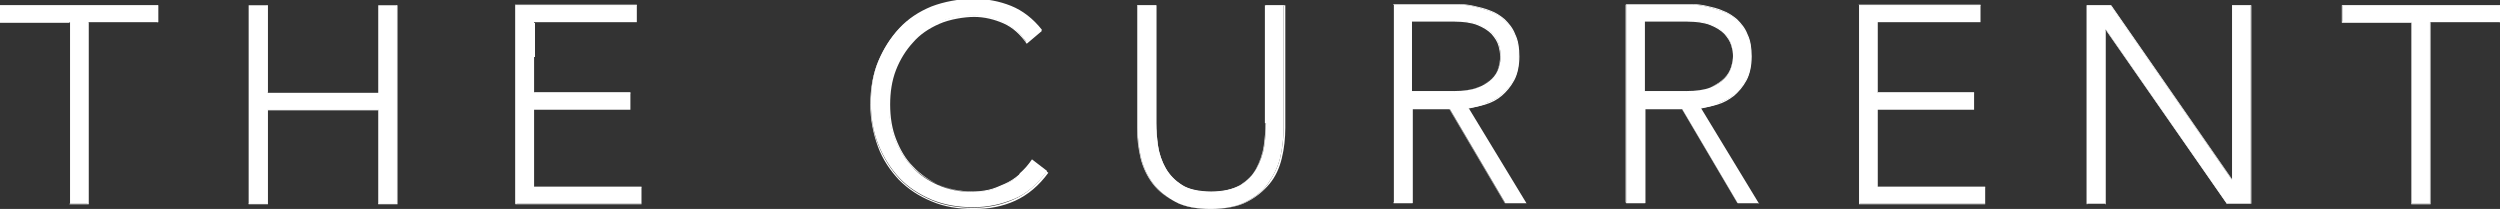
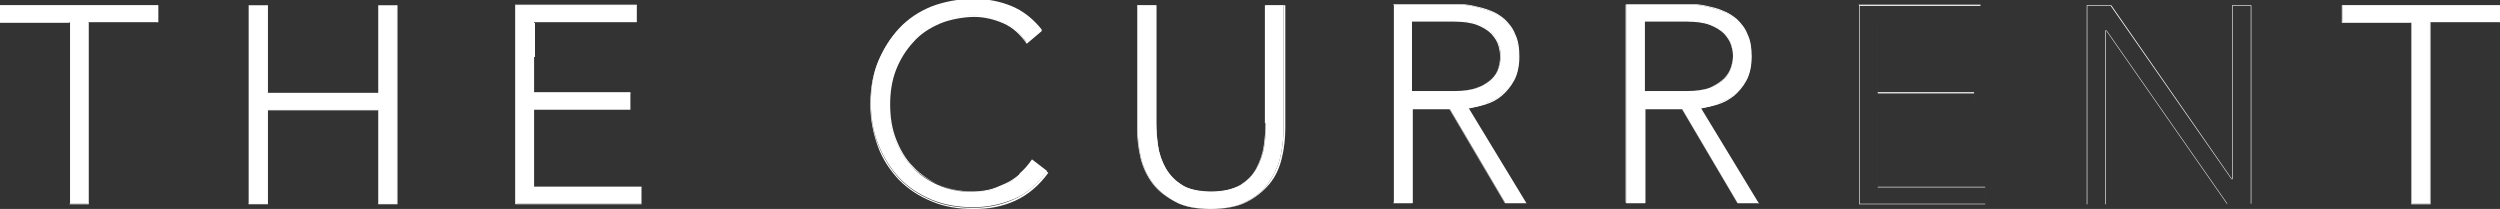
<svg xmlns="http://www.w3.org/2000/svg" id="Layer_1" version="1.1" viewBox="0 0 428.3 35.8">
  <rect x="0" y="0" width="428.3" height="35.8" fill="#333333" stroke="none" />
  <defs>
    <style>
      .st0 {
        fill: #fff;
      }
    </style>
  </defs>
  <polygon class="st0" points="64.8 .9 64.8 15.9 45.8 15.9 45.8 .9 42.6 .9 42.6 34.9 45.8 34.9 45.8 18.8 64.8 18.8 64.8 34.9 68 34.9 68 .9 64.8 .9" />
  <path class="st0" d="M64.8,15.9V.9h3.1v33.9h-3.1v-16.1h-19.1v16.1h-3.1V.9h3.1v15h19.1ZM64.8.9v15h-18.9V.9h-3.3v34.1h3.3v-16.1h18.9v16.1h3.3V.9s-3.3,0-3.3,0Z" />
  <g>
    <path class="st0" d="M174.6,30c-.8.7-1.6,1.2-2.5,1.6s-1.8.8-2.7,1c-.9.2-1.8.3-2.7.3-2.2,0-4.2-.4-6-1.2-1.8-.8-3.3-1.8-4.5-3.2-1.2-1.3-2.2-2.9-2.9-4.8s-1-3.8-1-5.9.3-4.1,1-5.9,1.6-3.4,2.9-4.8,2.8-2.4,4.5-3.2,3.8-1.2,6-1.2,3.4.4,5.1,1.1c1.6.7,3,1.9,4.1,3.5l2.6-2.2c-1.5-1.9-3.3-3.3-5.3-4.1-2-.8-4.1-1.2-6.5-1.2s-5,.5-7.1,1.3c-2.2.9-4,2.1-5.5,3.7-1.5,1.6-2.7,3.5-3.6,5.6s-1.3,4.6-1.3,7.2.4,5,1.3,7.2c.9,2.2,2.1,4.1,3.6,5.7,1.5,1.6,3.4,2.8,5.5,3.7,2.2.9,4.5,1.3,7.1,1.3s4.8-.5,7-1.4,4-2.5,5.7-4.8l-2.6-2c-.6.9-1.3,1.7-2.1,2.4" />
    <path class="st0" d="M166.7,0c-2.6,0-5,.5-7.1,1.3-2.1.9-4,2.1-5.5,3.7-1.5,1.6-2.7,3.5-3.6,5.6-.9,2.2-1.3,4.6-1.3,7.1s.4,5,1.3,7.2c.9,2.2,2.1,4.1,3.6,5.7,1.5,1.6,3.4,2.8,5.5,3.7,2.1.9,4.5,1.3,7.1,1.3s4.8-.5,6.9-1.4c2.1-.9,4-2.5,5.6-4.7l-2.5-1.9c-.6.9-1.3,1.7-2.1,2.3-.8.7-1.6,1.2-2.5,1.6s-1.8.8-2.7,1c-.9.2-1.8.3-2.7.3-2.2,0-4.2-.4-6-1.2-1.8-.8-3.3-1.8-4.6-3.2-1.2-1.3-2.2-2.9-2.9-4.8s-1-3.8-1-5.9.3-4.1,1-5.9,1.6-3.4,2.9-4.8,2.8-2.4,4.6-3.2,3.8-1.2,6-1.2,3.4.4,5.1,1.1c1.6.7,3,1.9,4,3.5l2.5-2.1c-1.5-1.9-3.2-3.2-5.2-4-2-.8-4.1-1.2-6.4-1.2M166.7,35.8c-2.6,0-5-.4-7.1-1.3-2.2-.9-4-2.1-5.6-3.7-1.5-1.6-2.8-3.5-3.6-5.7s-1.3-4.6-1.3-7.2.4-5,1.3-7.2,2.1-4.1,3.6-5.7c1.5-1.6,3.4-2.8,5.6-3.7s4.6-1.3,7.1-1.3,4.5.4,6.5,1.2c2,.8,3.8,2.2,5.3,4.1h0s0,0,0,0l-2.6,2.2h0c-1.1-1.6-2.4-2.8-4-3.5-1.6-.7-3.3-1.1-5-1.1s-4.2.4-6,1.2c-1.8.8-3.3,1.8-4.5,3.2-1.2,1.3-2.2,2.9-2.9,4.7-.7,1.8-1,3.8-1,5.9s.3,4.1,1,5.9,1.6,3.4,2.9,4.7c1.2,1.3,2.8,2.4,4.5,3.2,1.8.8,3.8,1.2,6,1.2s1.8-.1,2.7-.3c.9-.2,1.8-.5,2.7-1s1.7-1,2.5-1.6c.8-.7,1.5-1.4,2.1-2.4h0s2.7,2,2.7,2h0c-1.6,2.2-3.5,3.8-5.7,4.8s-4.5,1.4-7,1.4" />
  </g>
  <polygon class="st0" points="88.3 .9 88.3 34.9 109.9 34.9 109.9 32 91.5 32 91.5 18.8 108 18.8 108 15.9 91.5 15.9 91.5 3.8 109.1 3.8 109.1 .9 88.3 .9" />
  <path class="st0" d="M88.4,1h20.7v2.8h-17.6v12.2h16.5v2.8h-16.5v13.3h18.4v2.8h-21.4V1h0ZM88.3.9v34.1h21.6v-3h-18.4v-13.2h16.5v-3h-16.5V3.8h17.6V.8h-20.9Z" />
-   <polygon class="st0" points="318.5 .9 318.5 34.9 340.1 34.9 340.1 32 321.7 32 321.7 18.8 338.2 18.8 338.2 15.9 321.7 15.9 321.7 3.8 339.3 3.8 339.3 .9 318.5 .9" />
  <path class="st0" d="M318.6,1h20.7v2.8h-17.6v12.2h16.5v2.8h-16.5v13.3h18.4v2.8h-21.5V1h0ZM318.5.9v34.1h21.6v-3h-18.4v-13.2h16.5v-3h-16.5V3.8h17.6V.8h-20.9Z" />
  <g>
    <path class="st0" d="M216.9,21.1c0,1.2-.1,2.5-.3,3.9s-.7,2.7-1.3,3.8c-.7,1.2-1.6,2.2-2.8,2.9s-3,1.2-5,1.2-3.8-.4-5-1.2c-1.2-.8-2.1-1.7-2.8-2.9-.7-1.2-1.1-2.5-1.3-3.8s-.3-2.7-.3-3.9V.9h-3.2v21c0,1.8.2,3.6.6,5.2s1.1,3.1,2.1,4.4,2.3,2.3,3.8,3.1,3.7,1.2,6,1.2,4.5-.4,6-1.2c1.6-.8,2.9-1.8,3.8-3.1s1.7-2.8,2.1-4.4c.4-1.7.6-3.4.6-5.2V.9h-3.2v20.2h0Z" />
    <path class="st0" d="M194.9,1v20.9c0,1.8.2,3.6.6,5.2s1.1,3.1,2.1,4.4c1,1.3,2.2,2.3,3.8,3.1,1.5.7,3.7,1.2,6,1.2s4.5-.4,6-1.2c1.6-.8,2.9-1.8,3.8-3.1s1.7-2.8,2.1-4.4c.4-1.7.6-3.4.6-5.2V1h-3.1v20.1c0,1.2-.1,2.5-.3,3.9-.2,1.4-.7,2.7-1.3,3.9-.7,1.2-1.6,2.2-2.8,2.9-1.2.8-3,1.2-5,1.2s-3.8-.4-5-1.2c-1.2-.8-2.1-1.8-2.8-2.9-.7-1.2-1.1-2.5-1.3-3.9-.2-1.4-.3-2.7-.3-3.9V1h-3.1,0ZM207.4,35.8c-2.4,0-4.5-.4-6-1.2-1.6-.8-2.9-1.8-3.9-3.1-1-1.3-1.7-2.8-2.1-4.4-.4-1.7-.6-3.4-.6-5.2V.9h3.3v20.2c0,1.2.1,2.5.3,3.9.2,1.4.7,2.7,1.3,3.8s1.6,2.2,2.8,2.9c1.1.7,2.9,1.1,5,1.1s3.8-.4,5-1.1c1.2-.8,2.1-1.7,2.8-2.9.6-1.2,1.1-2.5,1.3-3.8.2-1.4.3-2.7.3-3.9V.9h3.3v21c0,1.8-.2,3.6-.6,5.2-.4,1.7-1.1,3.2-2.1,4.4s-2.3,2.3-3.9,3.1c-1.5.8-3.7,1.2-6.1,1.2" />
  </g>
  <polygon class="st0" points="401.3 .9 401.3 3.8 413.2 3.8 413.2 34.9 416.3 34.9 416.3 3.8 428.3 3.8 428.3 .9 401.3 .9" />
  <path class="st0" d="M401.3,1h26.9v2.8h-11.9v31.1h-3.1V3.7h-11.9V1h0ZM401.2.9v3h11.9v31.1h3.3V3.8h11.9V.9h-27.1Z" />
  <polygon class="st0" points="0 .9 0 3.8 12 3.8 12 34.9 15.1 34.9 15.1 3.8 27.1 3.8 27.1 .9 0 .9" />
  <path class="st0" d="M0,1h26.9v2.8h-11.9v31.1h-3.1V3.7H0V1h0ZM0,.9v3h11.9v31.1h3.3V3.8h11.9V.9H0Z" />
-   <polygon class="st0" points="382.4 .9 382.4 30.7 382.3 30.7 361.6 .9 357.5 .9 357.5 34.9 360.7 34.9 360.7 5.1 360.8 5.1 381.5 34.9 385.6 34.9 385.6 .9 382.4 .9" />
  <path class="st0" d="M382.5,30.7V1h3.1v33.9h-4l-20.7-29.7h0s-.2,0-.2,0v29.8h-3.1V1h4l20.7,29.7h0s.2,0,.2,0ZM382.4.9v29.8h0L361.7.9h0s-4.2,0-4.2,0v34.1h3.3V5.2h0l20.7,29.7h0s4.2,0,4.2,0V.9h-3.3Z" />
  <path class="st0" d="M281.7,15.7V3.6h7.2c1.7,0,3,.2,4.1.6,1,.4,1.9.9,2.4,1.5.6.6,1,1.3,1.2,2,.2.7.3,1.3.3,1.9s-.1,1.2-.3,1.9c-.2.7-.6,1.4-1.2,2s-1.4,1.1-2.4,1.5c-1,.4-2.4.6-4.1.6,0,0-7.2,0-7.2,0ZM294.3,17.7c1-.3,2-.8,2.8-1.5s1.5-1.5,2.1-2.6.8-2.4.8-4-.2-2.7-.7-3.7-1.1-1.9-1.8-2.5c-.7-.7-1.6-1.2-2.5-1.5-.9-.3-1.8-.6-2.7-.8s-1.7-.3-2.5-.3c-.8,0-1.4,0-1.8,0h-9.4v34h3.2v-16.1h6.4l9.5,16.1h3.6l-9.9-16.3c.9-.1,1.9-.3,2.9-.7" />
  <path class="st0" d="M281.8,15.6h7.2c1.6,0,3-.2,4-.6s1.8-.9,2.4-1.5,1-1.2,1.2-1.9c.2-.7.3-1.3.3-1.9s-.1-1.2-.3-1.9-.6-1.3-1.2-2c-.6-.6-1.4-1.1-2.4-1.5s-2.4-.6-4-.6h-7.2v12h0ZM288.9,15.7h-7.3V3.5h7.3c1.7,0,3,.2,4.1.6,1,.4,1.9.9,2.4,1.5.6.6,1,1.3,1.2,2,.2.7.3,1.4.3,1.9s-.1,1.2-.3,1.9c-.2.7-.6,1.4-1.2,2-.6.6-1.4,1.1-2.4,1.6-1,.4-2.4.6-4.1.6M297.7,34.7h3.5l-9.9-16.3h0c.9-.1,1.9-.4,2.9-.7,1-.3,2-.8,2.8-1.5s1.5-1.5,2.1-2.6c.5-1.1.8-2.4.8-4s-.2-2.7-.7-3.7c-.5-1-1.1-1.9-1.8-2.5-.7-.7-1.6-1.2-2.5-1.5s-1.8-.6-2.7-.8c-.9-.2-1.7-.3-2.5-.3-.8,0-1.4,0-1.8,0h-9.4v33.9h3.1v-16.1h6.5s9.5,16.1,9.5,16.1h0ZM301.4,34.8h-3.7s-9.5-16.1-9.5-16.1h-6.3v16.1h-3.3V.7h9.5c.4,0,1,0,1.8,0,.8,0,1.6.1,2.5.3s1.8.4,2.7.8c.9.3,1.8.9,2.5,1.5.7.7,1.4,1.5,1.8,2.6.5,1,.7,2.3.7,3.8s-.3,3-.9,4.1c-.6,1.1-1.3,1.9-2.1,2.6-.9.7-1.8,1.2-2.8,1.5-1,.3-2,.5-2.9.7l9.9,16.3h0Z" />
  <path class="st0" d="M241.9,15.7V3.6h7.2c1.7,0,3,.2,4.1.6,1,.4,1.9.9,2.4,1.5.6.6,1,1.3,1.2,2,.2.7.3,1.3.3,1.9s-.1,1.2-.3,1.9c-.2.7-.6,1.4-1.2,2s-1.4,1.1-2.4,1.5-2.4.6-4.1.6c0,0-7.2,0-7.2,0ZM254.5,17.7c1-.3,2-.8,2.8-1.5s1.5-1.5,2.1-2.6.8-2.4.8-4-.2-2.7-.7-3.7-1.1-1.9-1.8-2.5c-.7-.7-1.6-1.2-2.5-1.5-.9-.3-1.8-.6-2.7-.8s-1.7-.3-2.5-.3c-.8,0-1.4,0-1.8,0h-9.4v34h3.2v-16.1h6.4l9.5,16.1h3.6l-9.9-16.3c.9-.1,1.9-.3,2.9-.7" />
  <path class="st0" d="M241.9,15.6h7.2c1.6,0,3-.2,4-.6s1.8-.9,2.4-1.5,1-1.2,1.2-1.9c.2-.7.3-1.3.3-1.9s-.1-1.2-.3-1.9c-.2-.7-.6-1.3-1.2-2-.6-.6-1.4-1.1-2.4-1.5s-2.4-.6-4-.6h-7.2v12h0ZM249.1,15.7h-7.3V3.5h7.3c1.7,0,3,.2,4.1.6,1,.4,1.9.9,2.4,1.5.6.6,1,1.3,1.2,2,.2.7.3,1.4.3,1.9s-.1,1.2-.3,1.9c-.2.7-.6,1.4-1.2,2-.6.6-1.4,1.1-2.4,1.6-1,.4-2.4.6-4.1.6M257.9,34.7h3.5l-9.9-16.3h0c.9-.1,1.9-.4,2.9-.7,1-.3,2-.8,2.8-1.5s1.5-1.5,2.1-2.6c.5-1.1.8-2.4.8-4s-.2-2.7-.7-3.7c-.5-1-1.1-1.9-1.8-2.5-.7-.7-1.6-1.2-2.5-1.5s-1.8-.6-2.7-.8c-.9-.2-1.7-.3-2.5-.3-.8,0-1.4,0-1.8,0h-9.4v33.9h3.1v-16.1h6.5s9.5,16.1,9.5,16.1h0ZM261.5,34.8h-3.7s-9.5-16.1-9.5-16.1h-6.3v16.1h-3.3V.7h9.5c.4,0,1,0,1.8,0,.8,0,1.6.1,2.5.3.9.2,1.8.4,2.8.8.9.3,1.8.9,2.5,1.5.7.7,1.4,1.5,1.8,2.6.5,1,.7,2.3.7,3.8s-.3,3-.9,4.1c-.6,1.1-1.3,1.9-2.1,2.6s-1.8,1.2-2.8,1.5c-1,.3-2,.5-2.9.7l9.9,16.3h0Z" />
</svg>